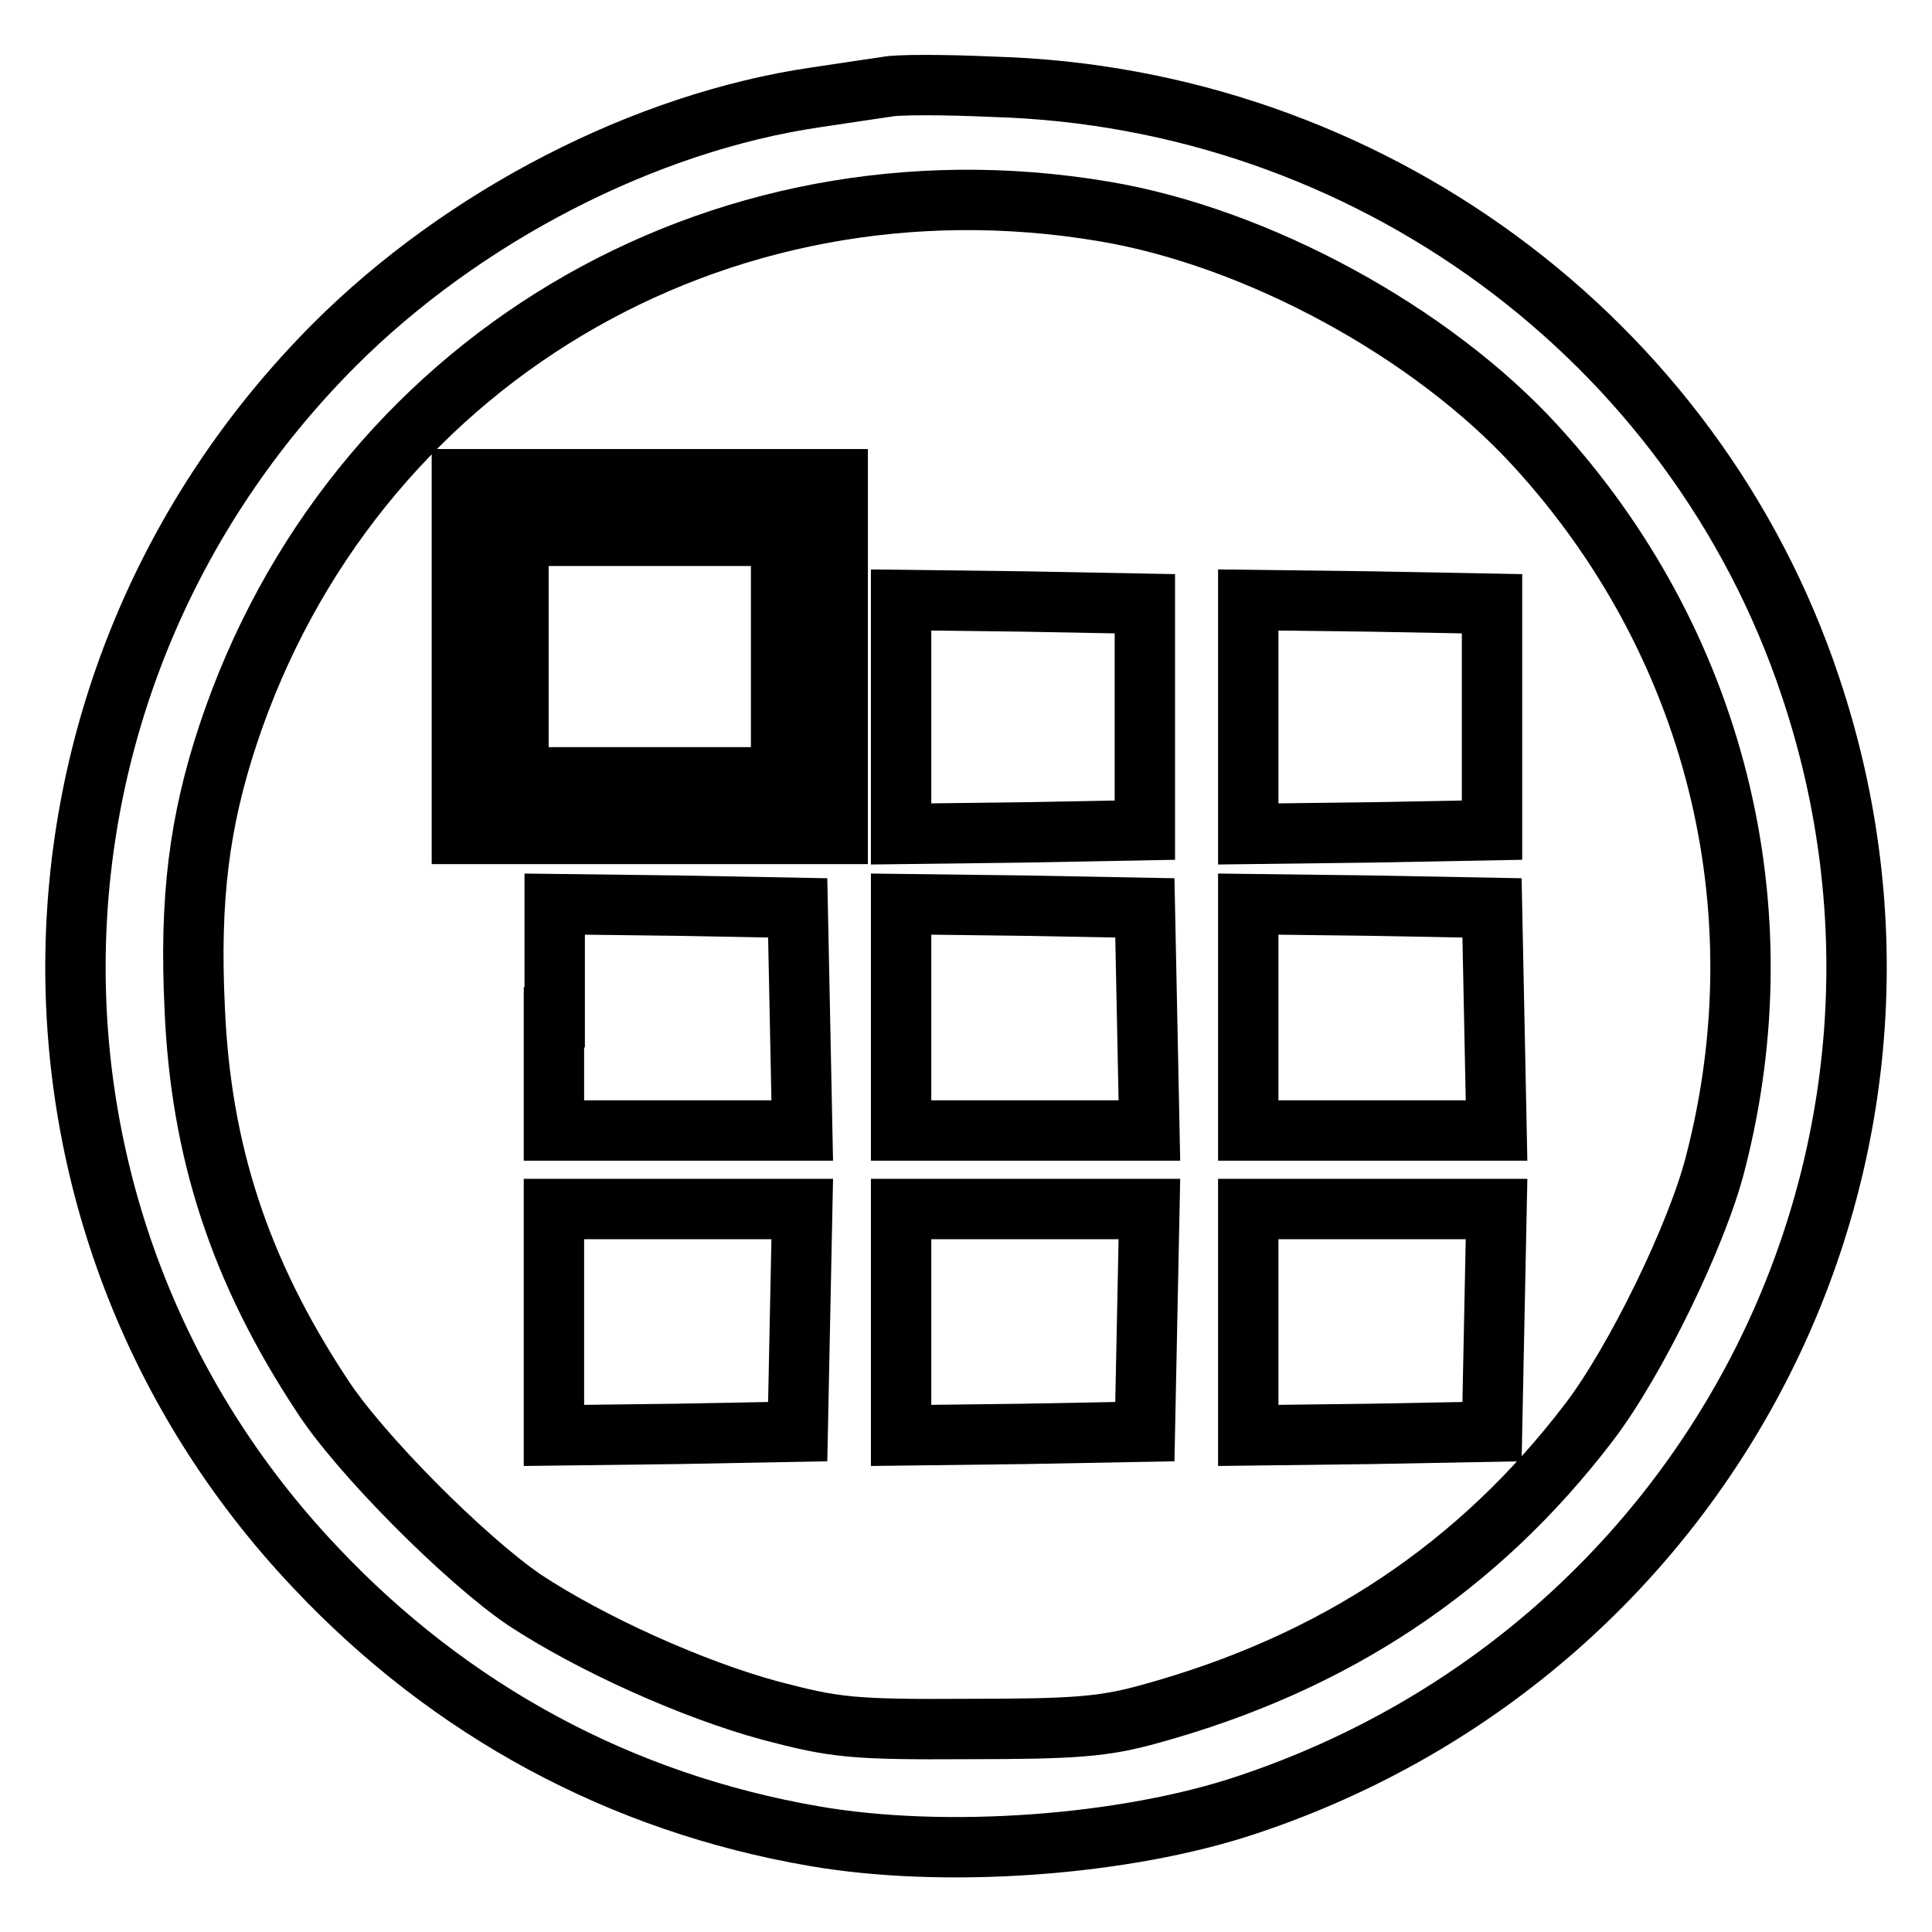
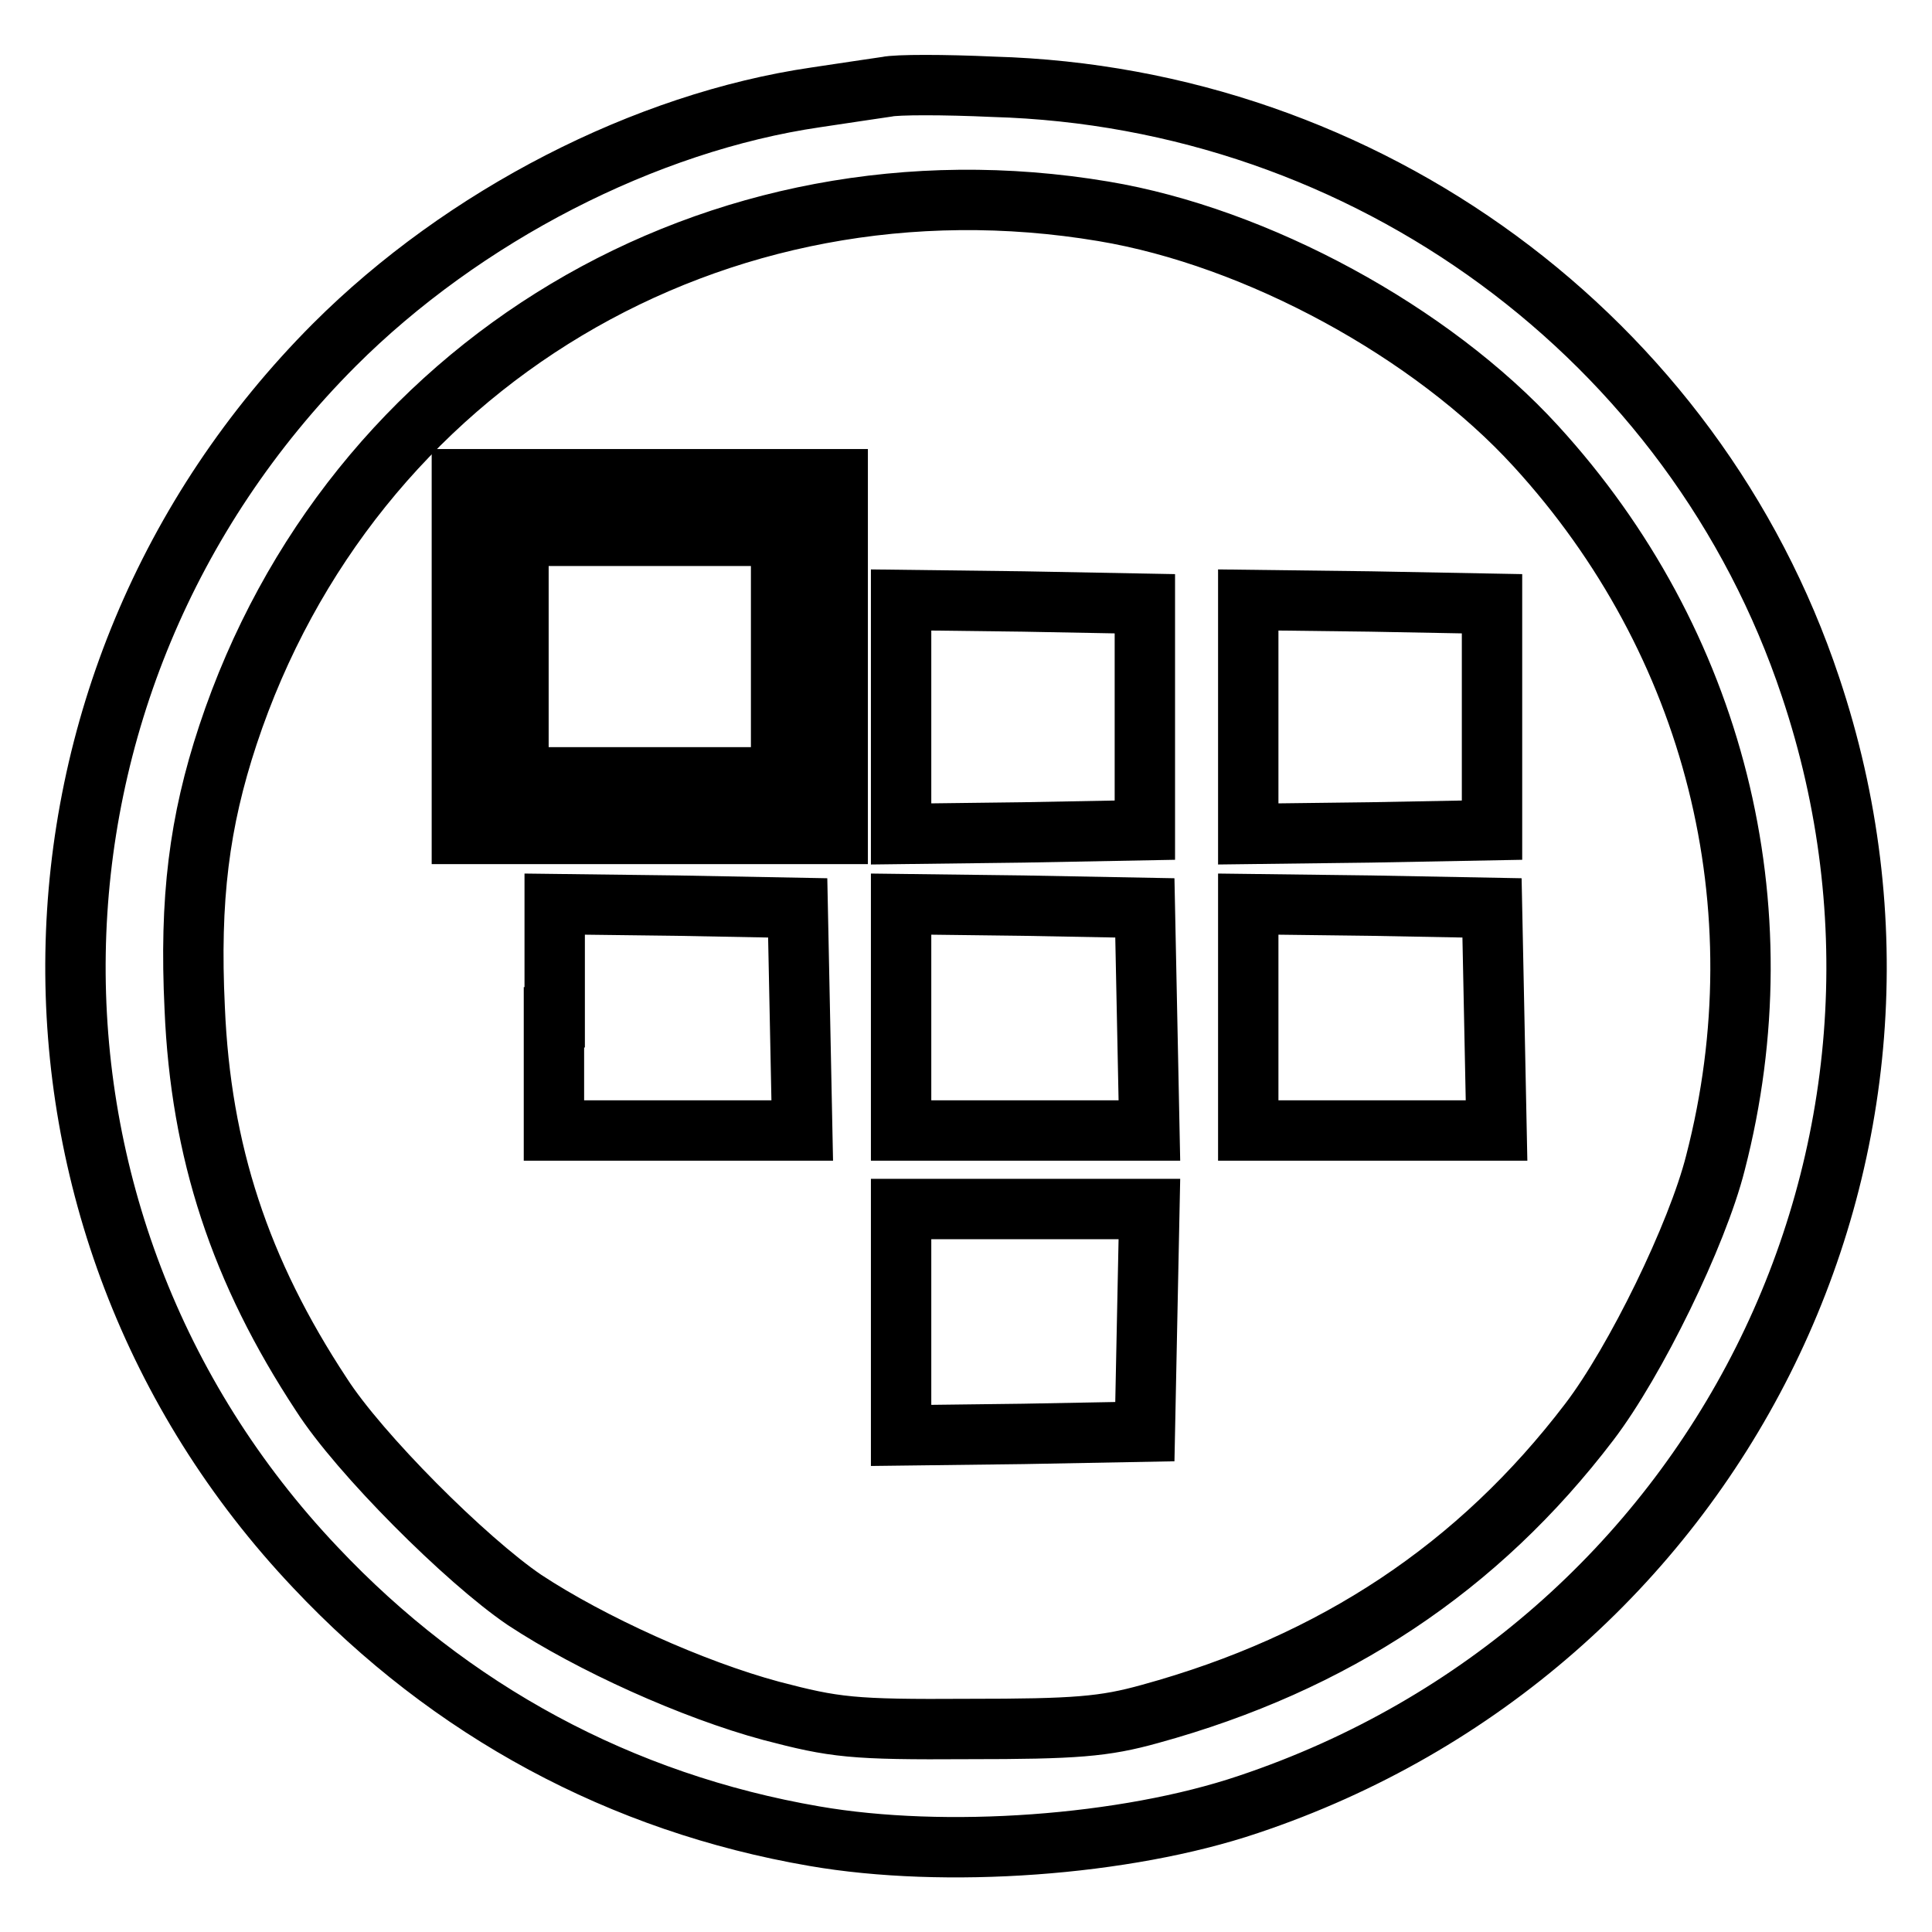
<svg xmlns="http://www.w3.org/2000/svg" version="1.1" x="0px" y="0px" viewBox="0 0 256 256" enable-background="new 0 0 256 256" xml:space="preserve">
  <g>
    <g>
      <path stroke-width="8" fill-opacity="0" stroke="#000000" d="M117.5,11.5c-1.3,0.2-5.5,0.8-9.4,1.4c-22.6,3.3-46.7,15.7-63.8,32.8C-0.4,90.5-1.6,161.9,41.8,207.7  c17.9,19,40.5,31.2,66.1,35.6c17.3,3,41.2,1.3,57.5-4.2c61.9-20.7,95.1-86.7,74.5-148.1c-15.4-46.2-58.8-78.1-108.3-79.5  C125.1,11.2,118.8,11.2,117.5,11.5z M146.2,28c20.4,3.4,43.5,16,57.3,31.1c23.7,25.9,32.6,61,23.8,95  c-2.4,9.5-10.6,26.3-16.7,34.3c-14.7,19.3-33.8,32-58.2,38.7c-6.1,1.7-9.9,2-24.1,2c-15.4,0.1-17.7-0.2-26.1-2.4  c-10.4-2.8-23.9-8.9-32.7-14.7c-7.8-5.3-21.9-19.4-26.9-27.2c-10.8-16.4-16-32.2-16.8-51.2c-0.7-14.5,0.6-24.7,4.4-36.2  C46.5,48.2,94.9,19.4,146.2,28z" />
      <path stroke-width="8" fill-opacity="0" stroke="#000000" d="M61.2,87v23.5h24.9H111V87V63.5H86.1H61.2V87z M103.5,87v16H86.1H68.7V87V71h17.4h17.4V87z" />
      <path stroke-width="8" fill-opacity="0" stroke="#000000" d="M119.4,95v15.5l16.2-0.2l16.1-0.3V95v-15l-16.1-0.3l-16.2-0.2V95z" />
      <path stroke-width="8" fill-opacity="0" stroke="#000000" d="M165.4,95v15.5l16.2-0.2l16.1-0.3V95v-15l-16.1-0.3l-16.2-0.2V95z" />
      <path stroke-width="8" fill-opacity="0" stroke="#000000" d="M73.4,134.8v15h16.4h16.5l-0.3-14.8l-0.3-14.7L89.7,120l-16.2-0.2V134.8z" />
      <path stroke-width="8" fill-opacity="0" stroke="#000000" d="M119.4,134.8v15h16.4h16.5l-0.3-14.8l-0.3-14.7l-16.1-0.3l-16.2-0.2V134.8z" />
      <path stroke-width="8" fill-opacity="0" stroke="#000000" d="M165.4,134.8v15h16.4h16.5l-0.3-14.8l-0.3-14.7l-16.1-0.3l-16.2-0.2V134.8z" />
-       <path stroke-width="8" fill-opacity="0" stroke="#000000" d="M73.4,175.2v15l16.2-0.2l16.1-0.3l0.3-14.8l0.3-14.7H89.8H73.4V175.2z" />
      <path stroke-width="8" fill-opacity="0" stroke="#000000" d="M119.4,175.2v15l16.2-0.2l16.1-0.3l0.3-14.8l0.3-14.7h-16.5h-16.4V175.2z" />
-       <path stroke-width="8" fill-opacity="0" stroke="#000000" d="M165.4,175.2v15l16.2-0.2l16.1-0.3l0.3-14.8l0.3-14.7h-16.5h-16.4V175.2z" />
    </g>
  </g>
</svg>